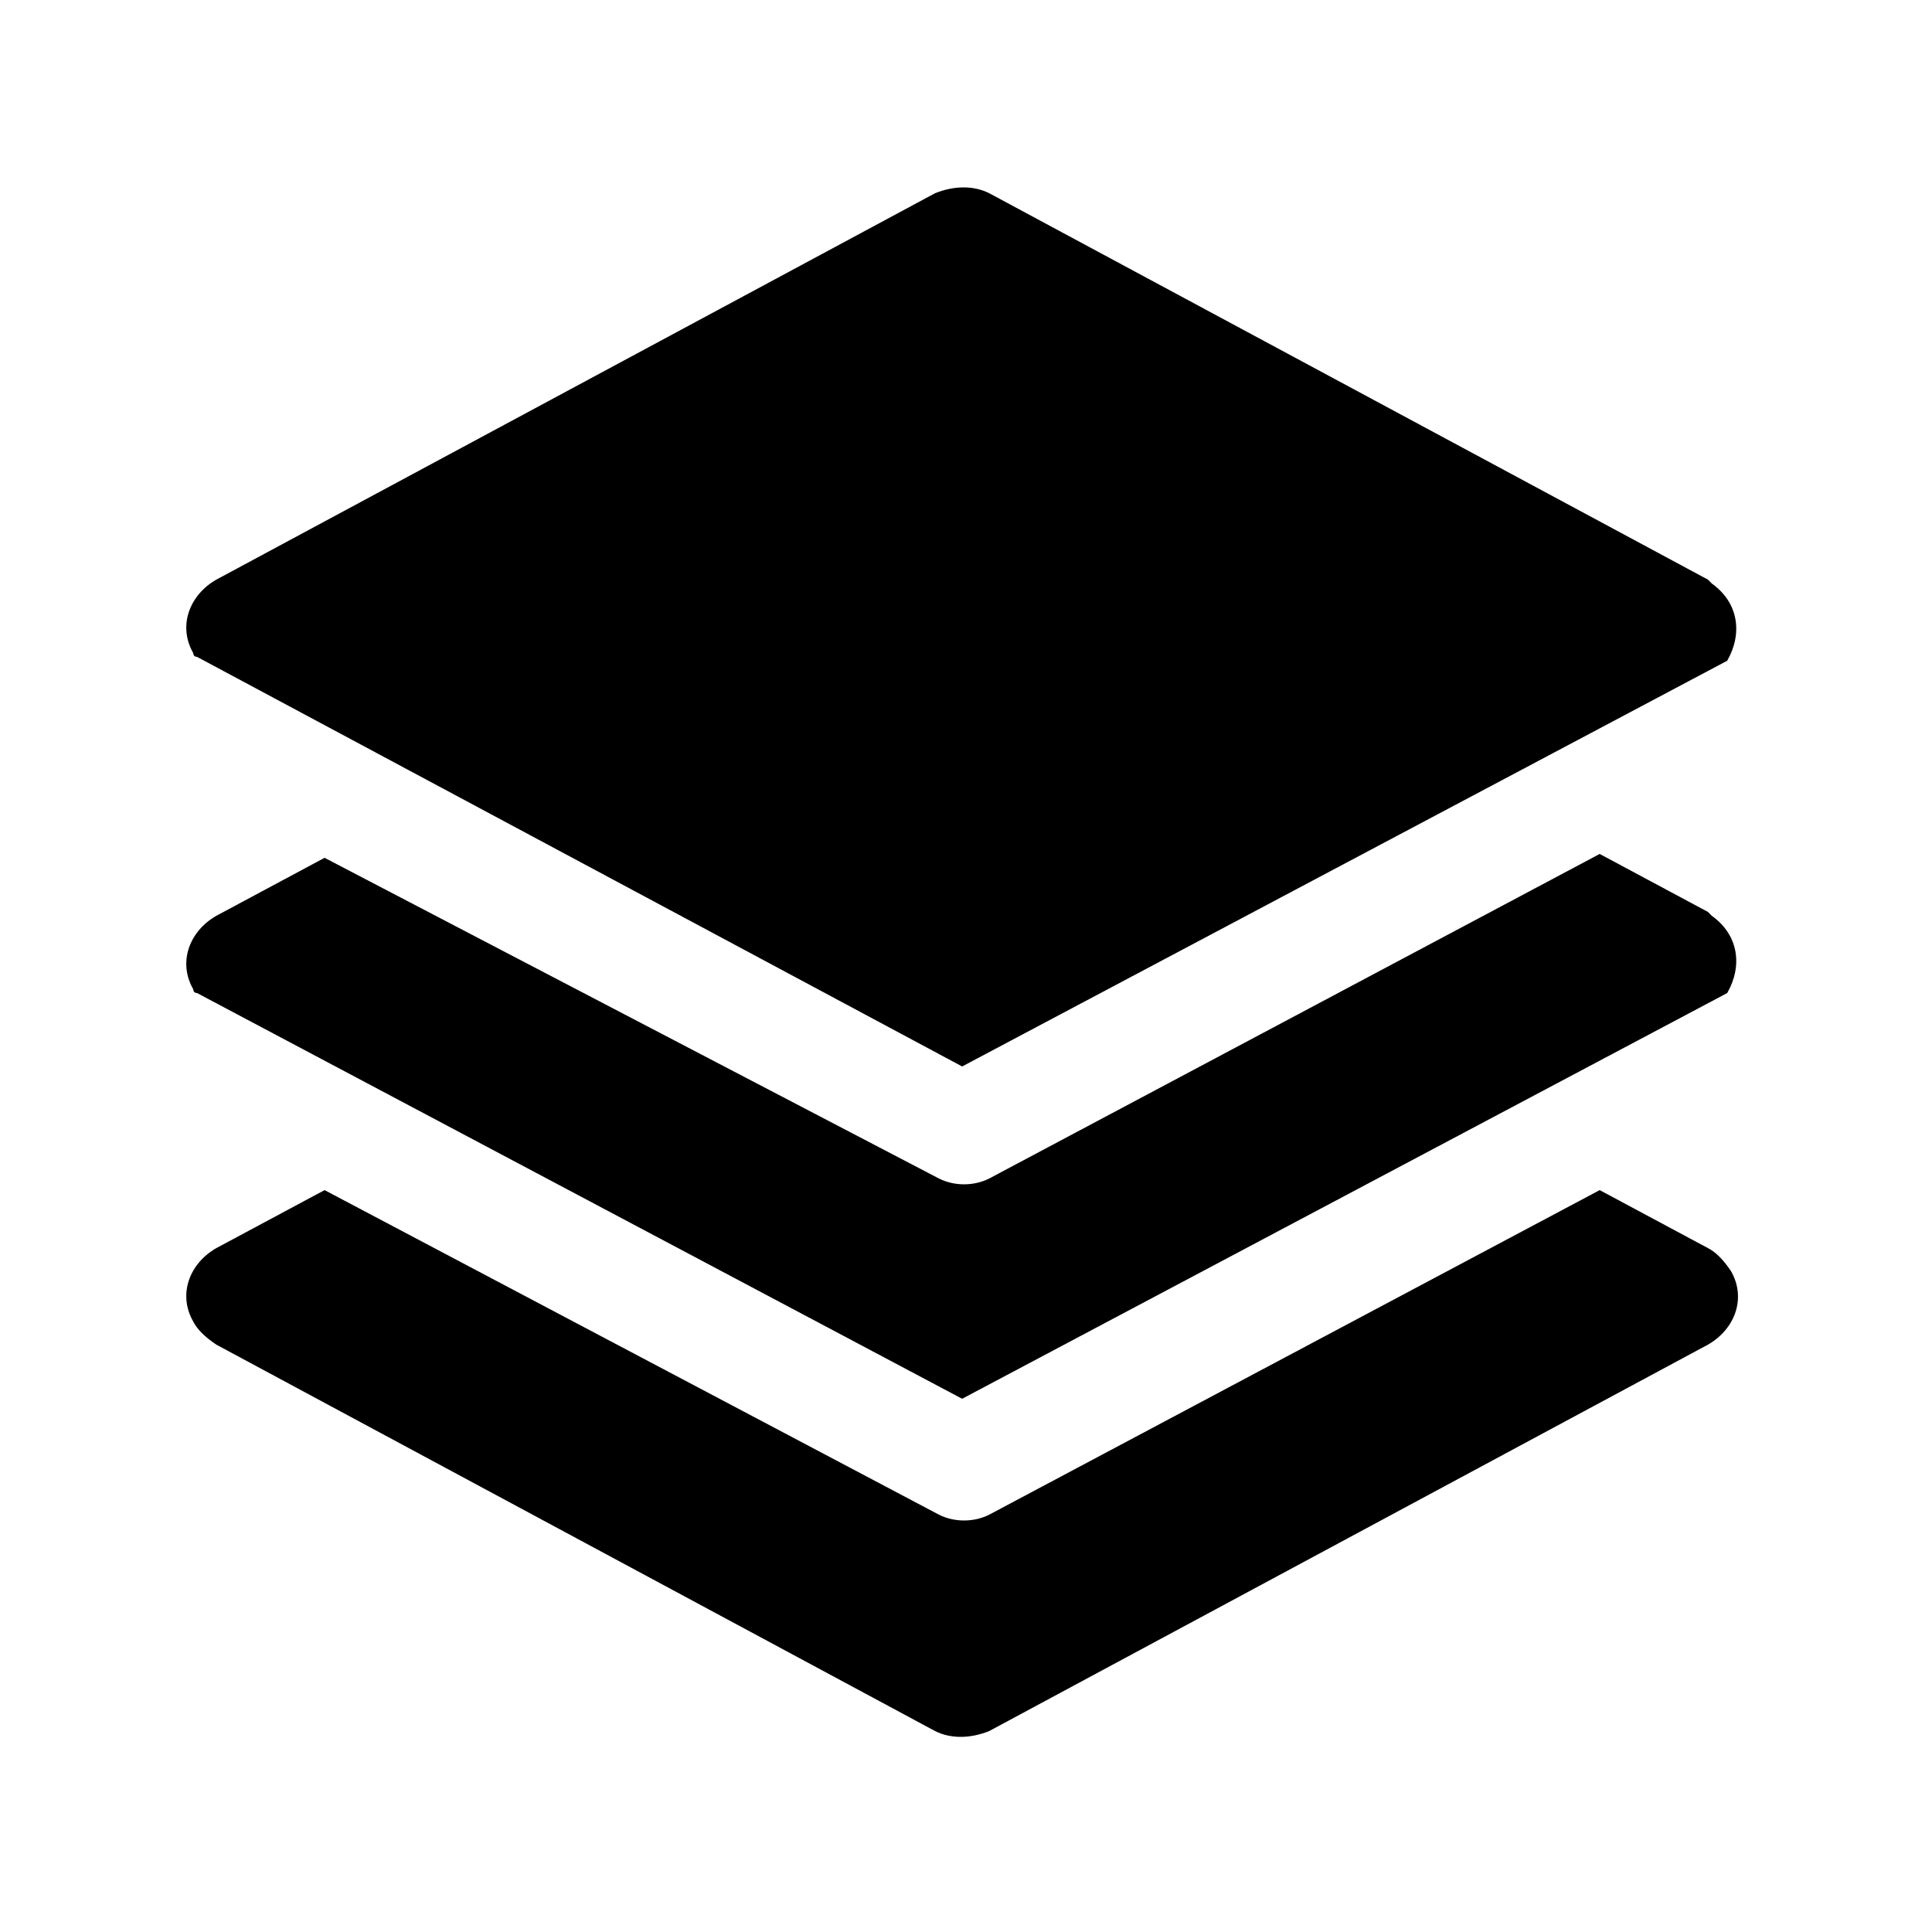
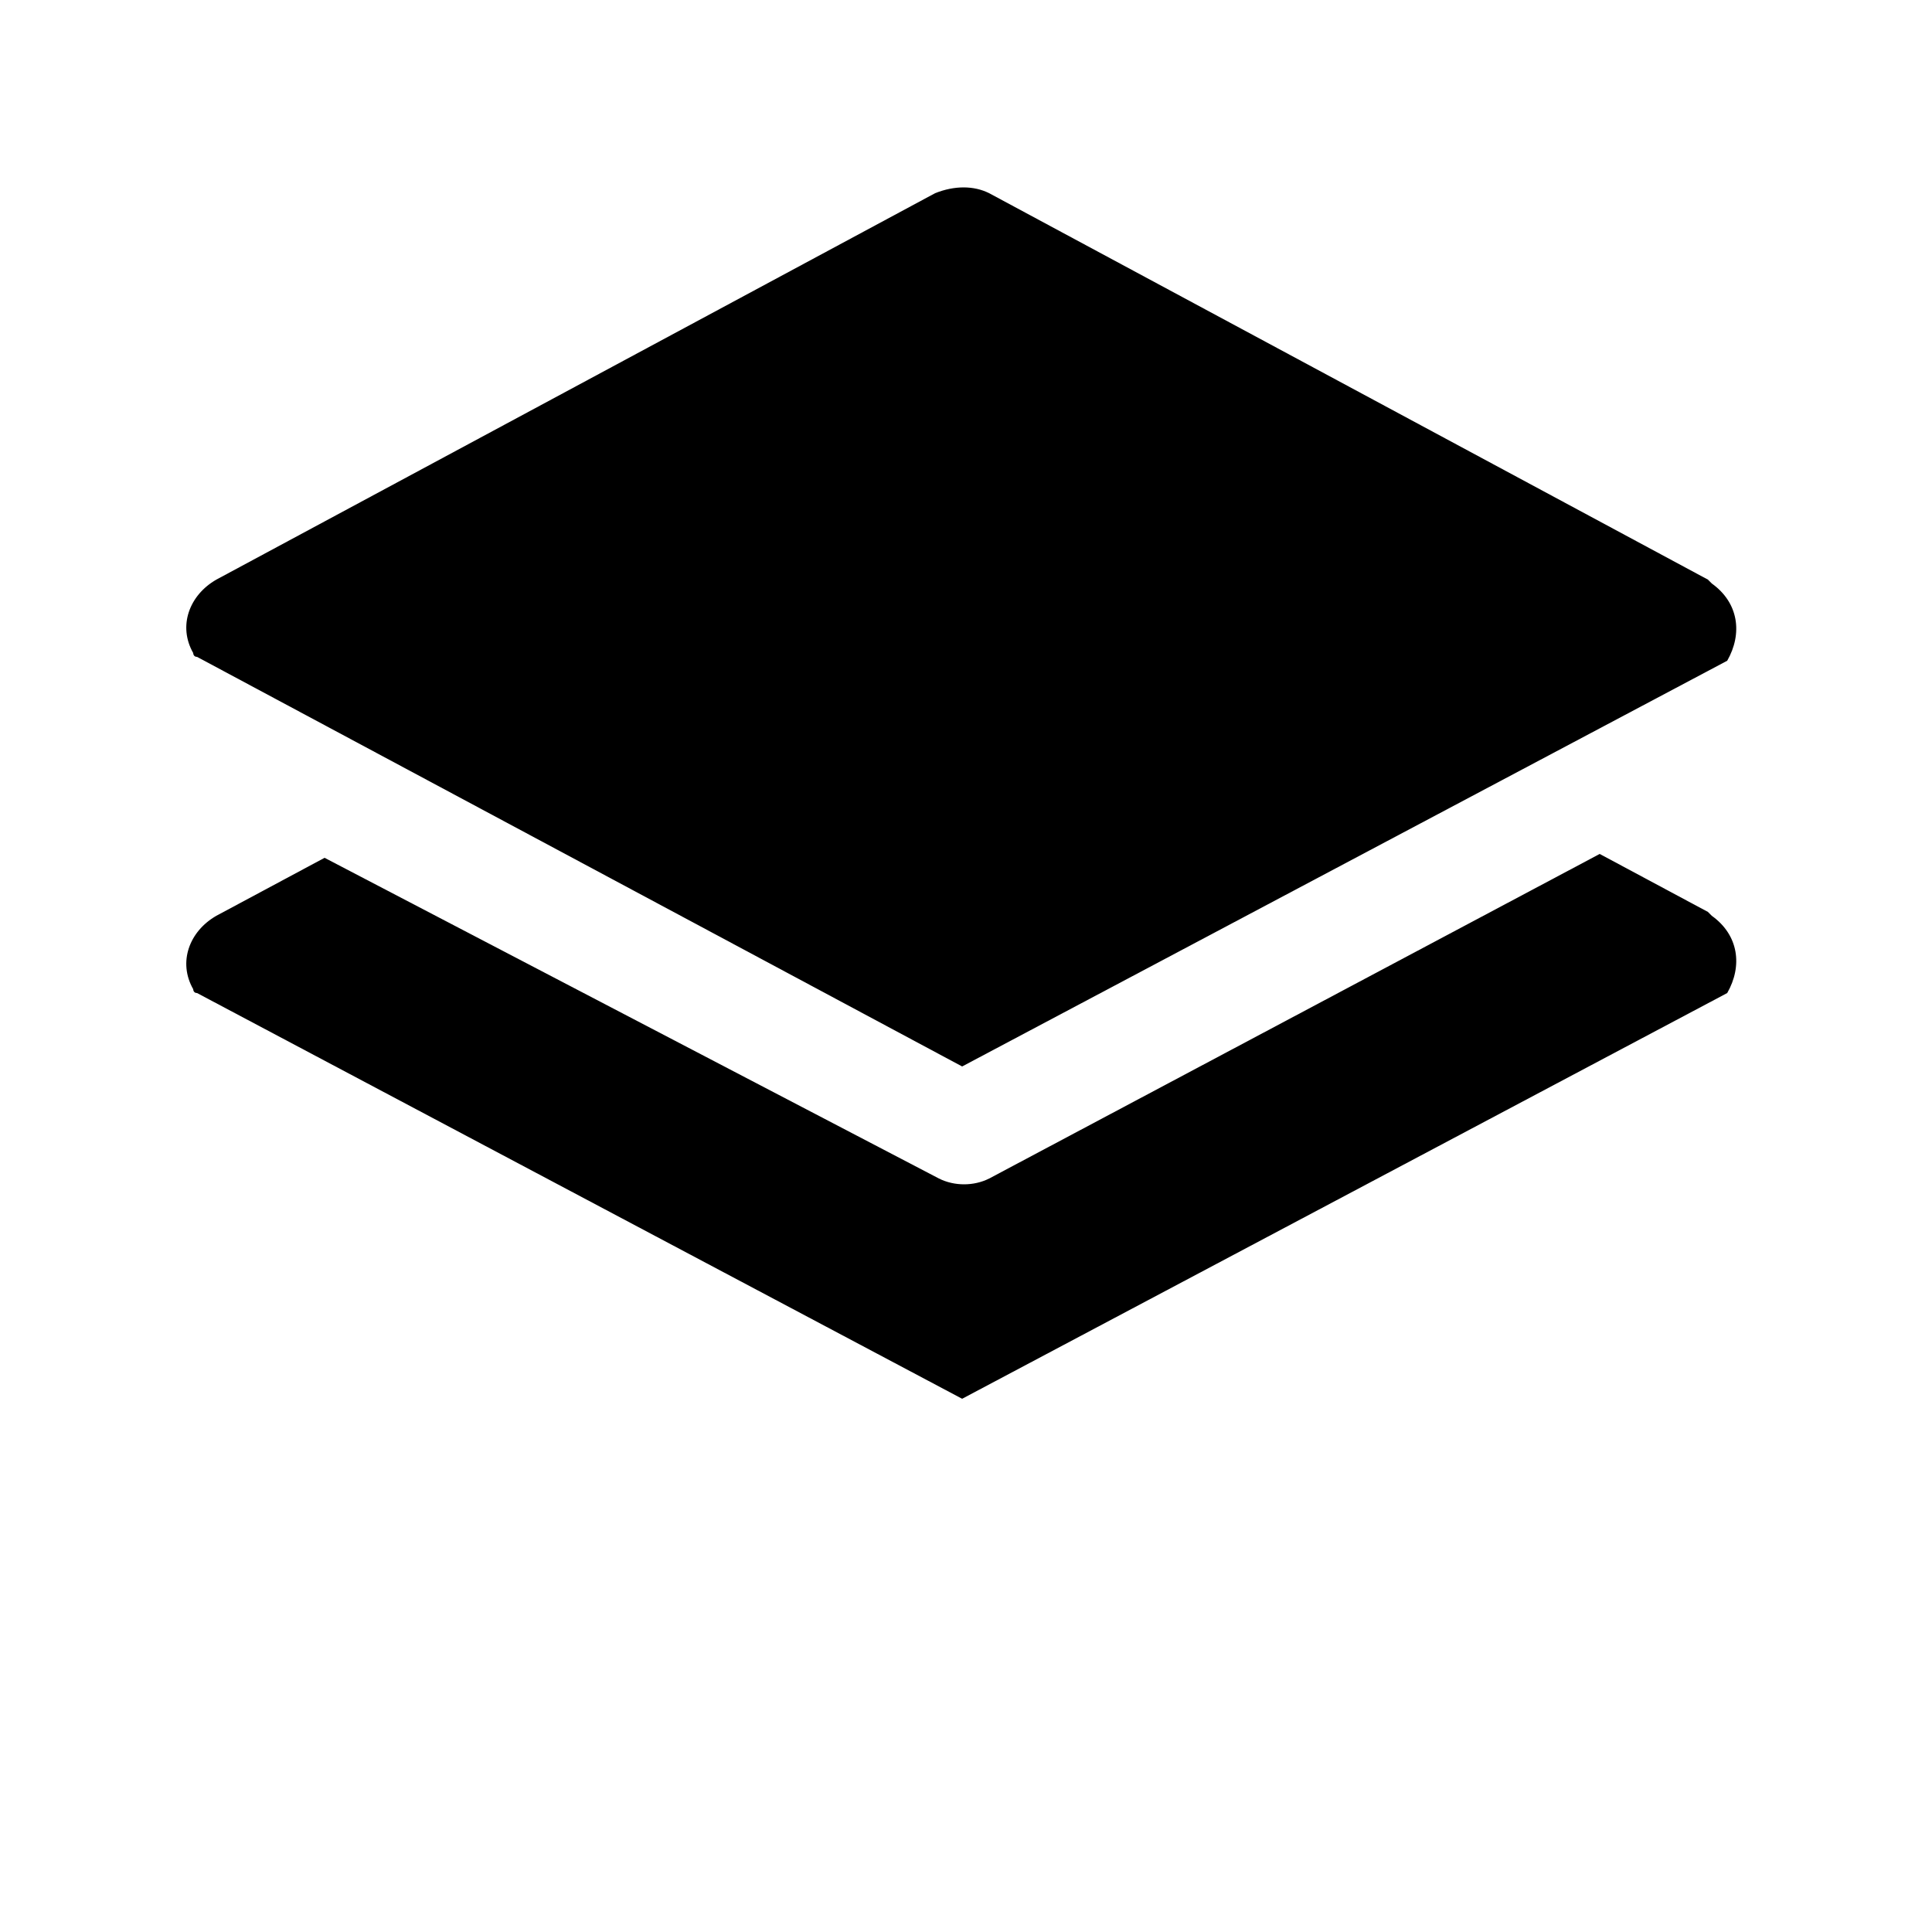
<svg xmlns="http://www.w3.org/2000/svg" version="1.1" id="Layer_1" x="0px" y="0px" viewBox="0 0 50 50" style="enable-background:new 0 0 50 50;" xml:space="preserve">
-   <path d="M44.7,25.7c0.4-0.7,0.3-1.5-0.4-2c0,0-0.1-0.1-0.1-0.1l-2.8-1.5l-15.8,8.4c-0.4,0.2-0.9,0.2-1.3,0L8.4,22.2l-2.8,1.5  c-0.7,0.4-1,1.2-0.6,1.9c0,0,0,0.1,0.1,0.1l19.8,10.5L44.7,25.7z" />
-   <path d="M44.2,32.3l-2.8-1.5l-15.8,8.4c-0.4,0.2-0.9,0.2-1.3,0L8.4,30.8l-2.8,1.5c-0.7,0.4-1,1.2-0.6,1.9c0.1,0.2,0.3,0.4,0.6,0.6  l18.6,10c0.4,0.2,0.9,0.2,1.4,0l18.6-10c0.7-0.4,1-1.2,0.6-1.9C44.6,32.6,44.4,32.4,44.2,32.3L44.2,32.3z" />
+   <path d="M44.7,25.7c0.4-0.7,0.3-1.5-0.4-2c0,0-0.1-0.1-0.1-0.1l-2.8-1.5l-15.8,8.4c-0.4,0.2-0.9,0.2-1.3,0L8.4,22.2l-2.8,1.5  c-0.7,0.4-1,1.2-0.6,1.9c0,0,0,0.1,0.1,0.1l19.8,10.5L44.7,25.7" />
  <path d="M24.9,27.6l19.8-10.5c0.4-0.7,0.3-1.5-0.4-2c0,0-0.1-0.1-0.1-0.1l-18.6-10c-0.4-0.2-0.9-0.2-1.4,0l-18.6,10  c-0.7,0.4-1,1.2-0.6,1.9c0,0,0,0.1,0.1,0.1L24.9,27.6z" />
</svg>